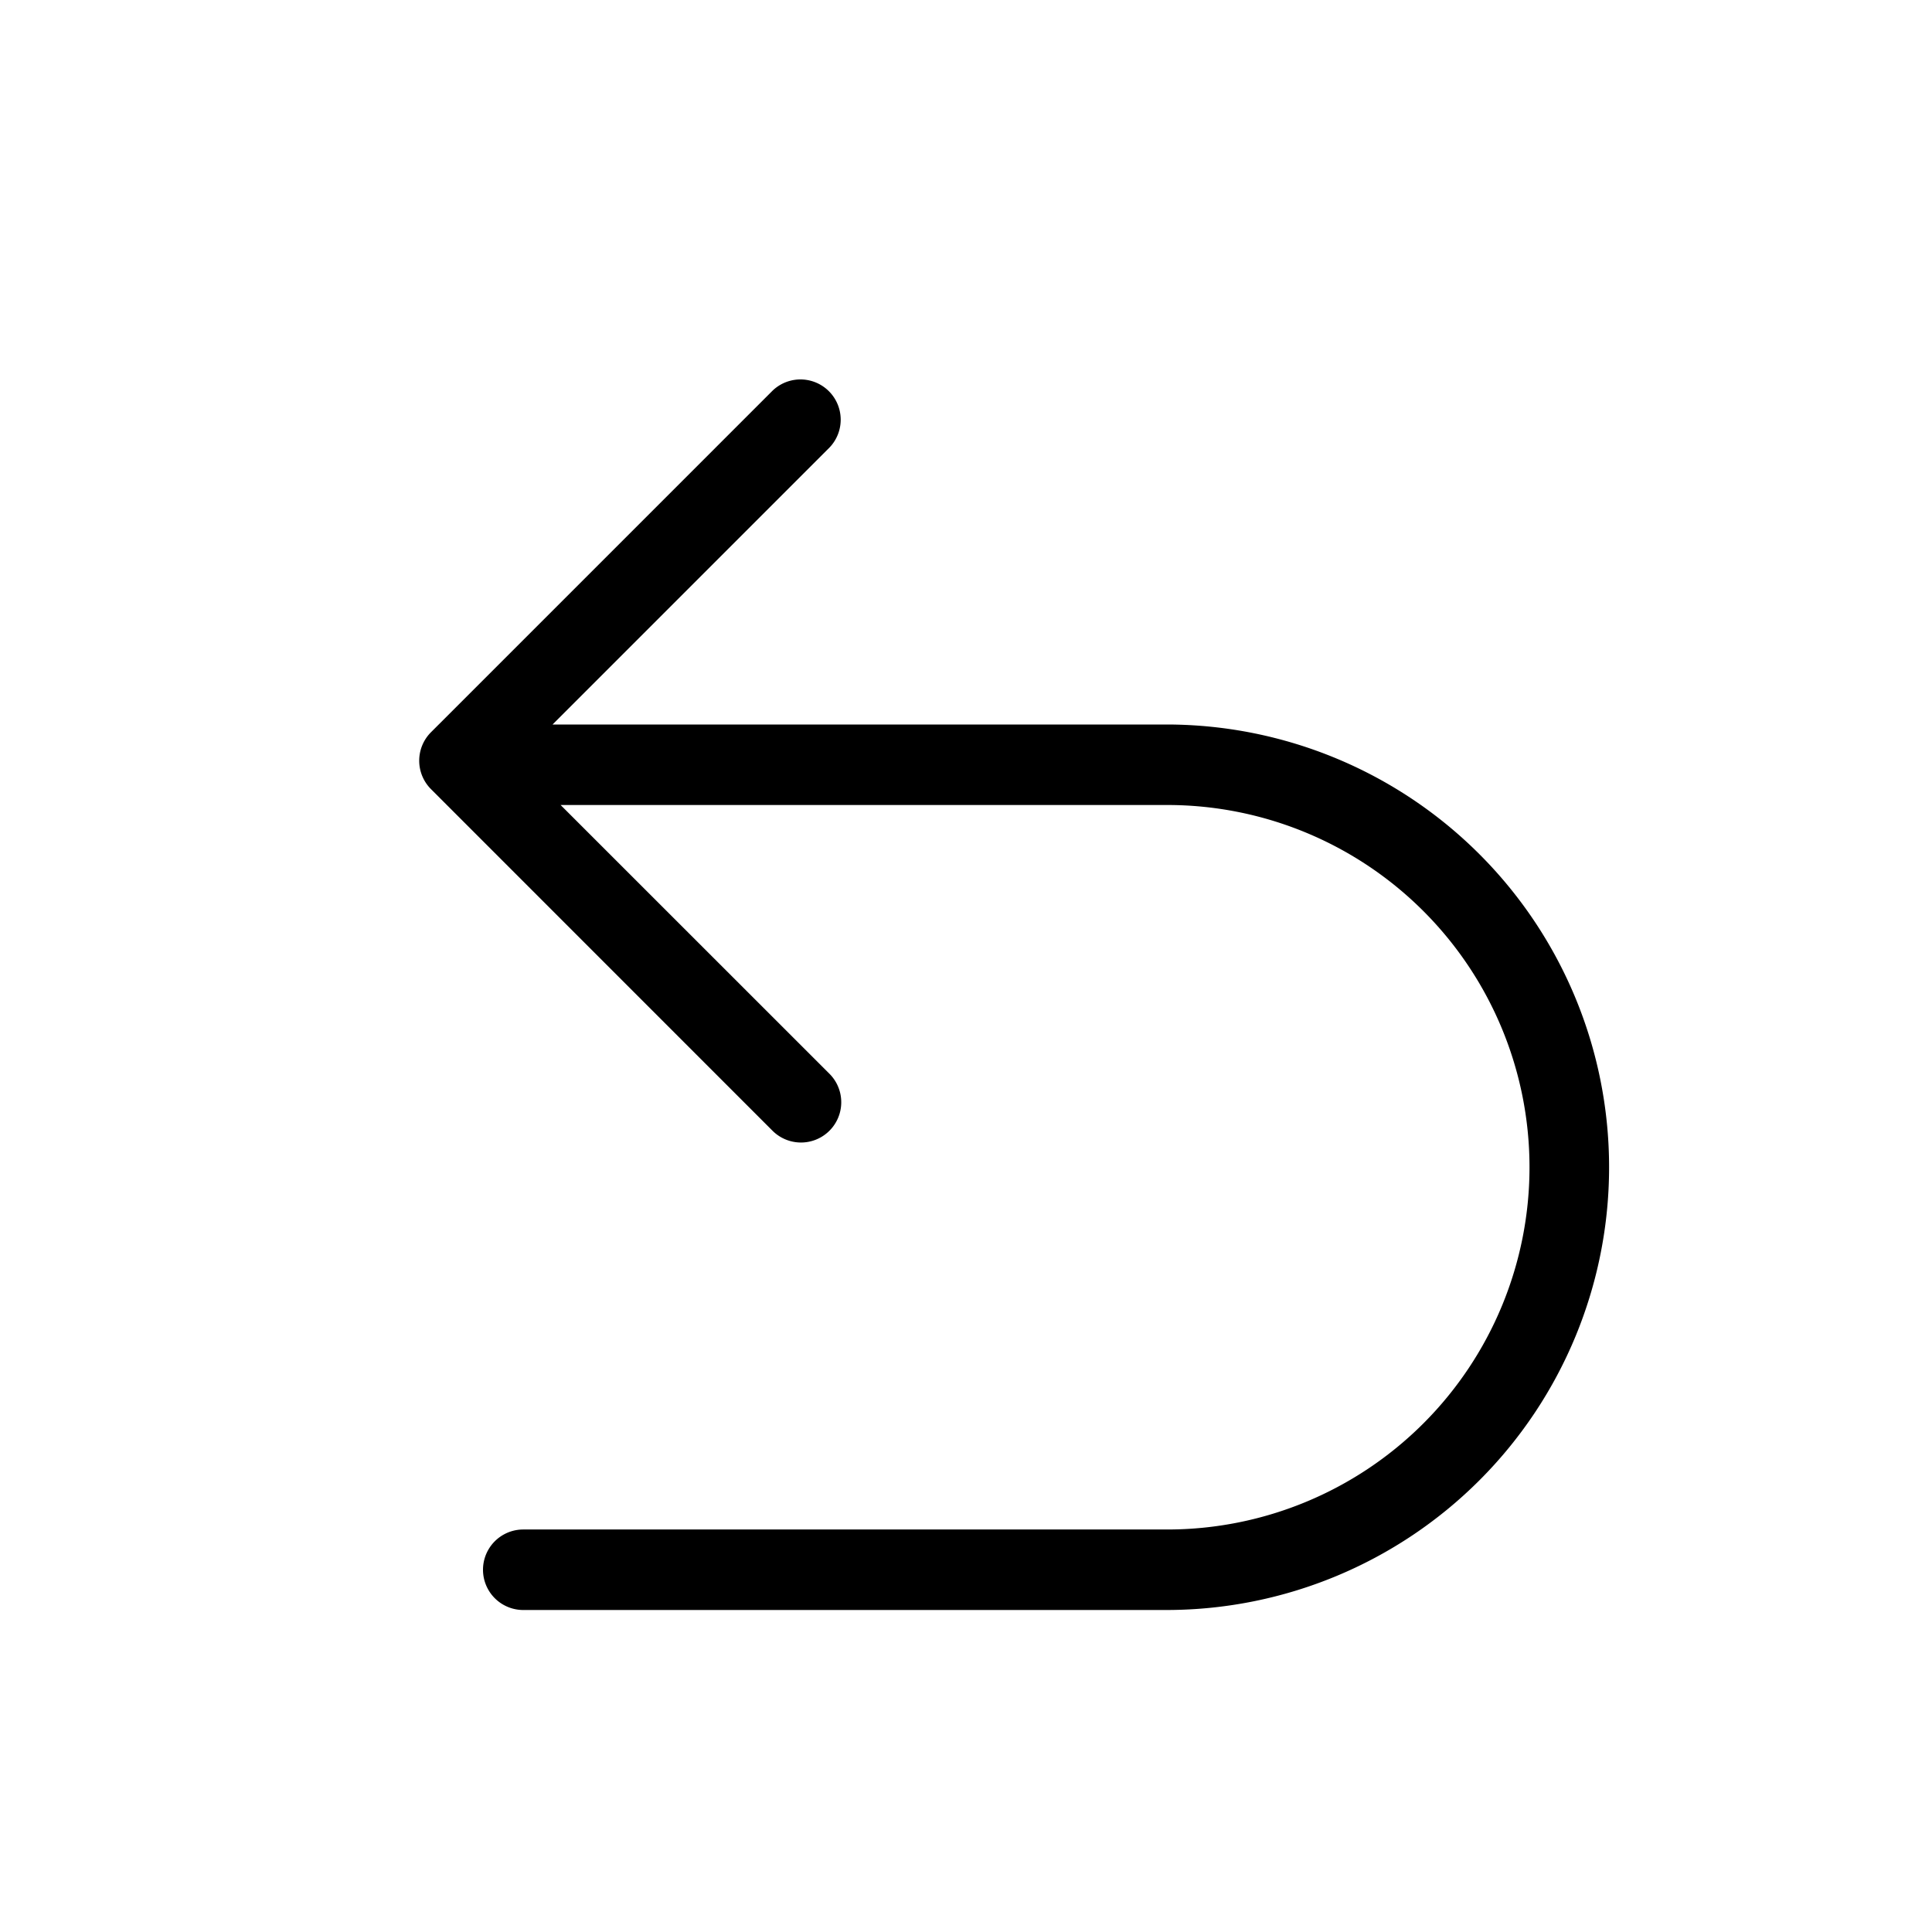
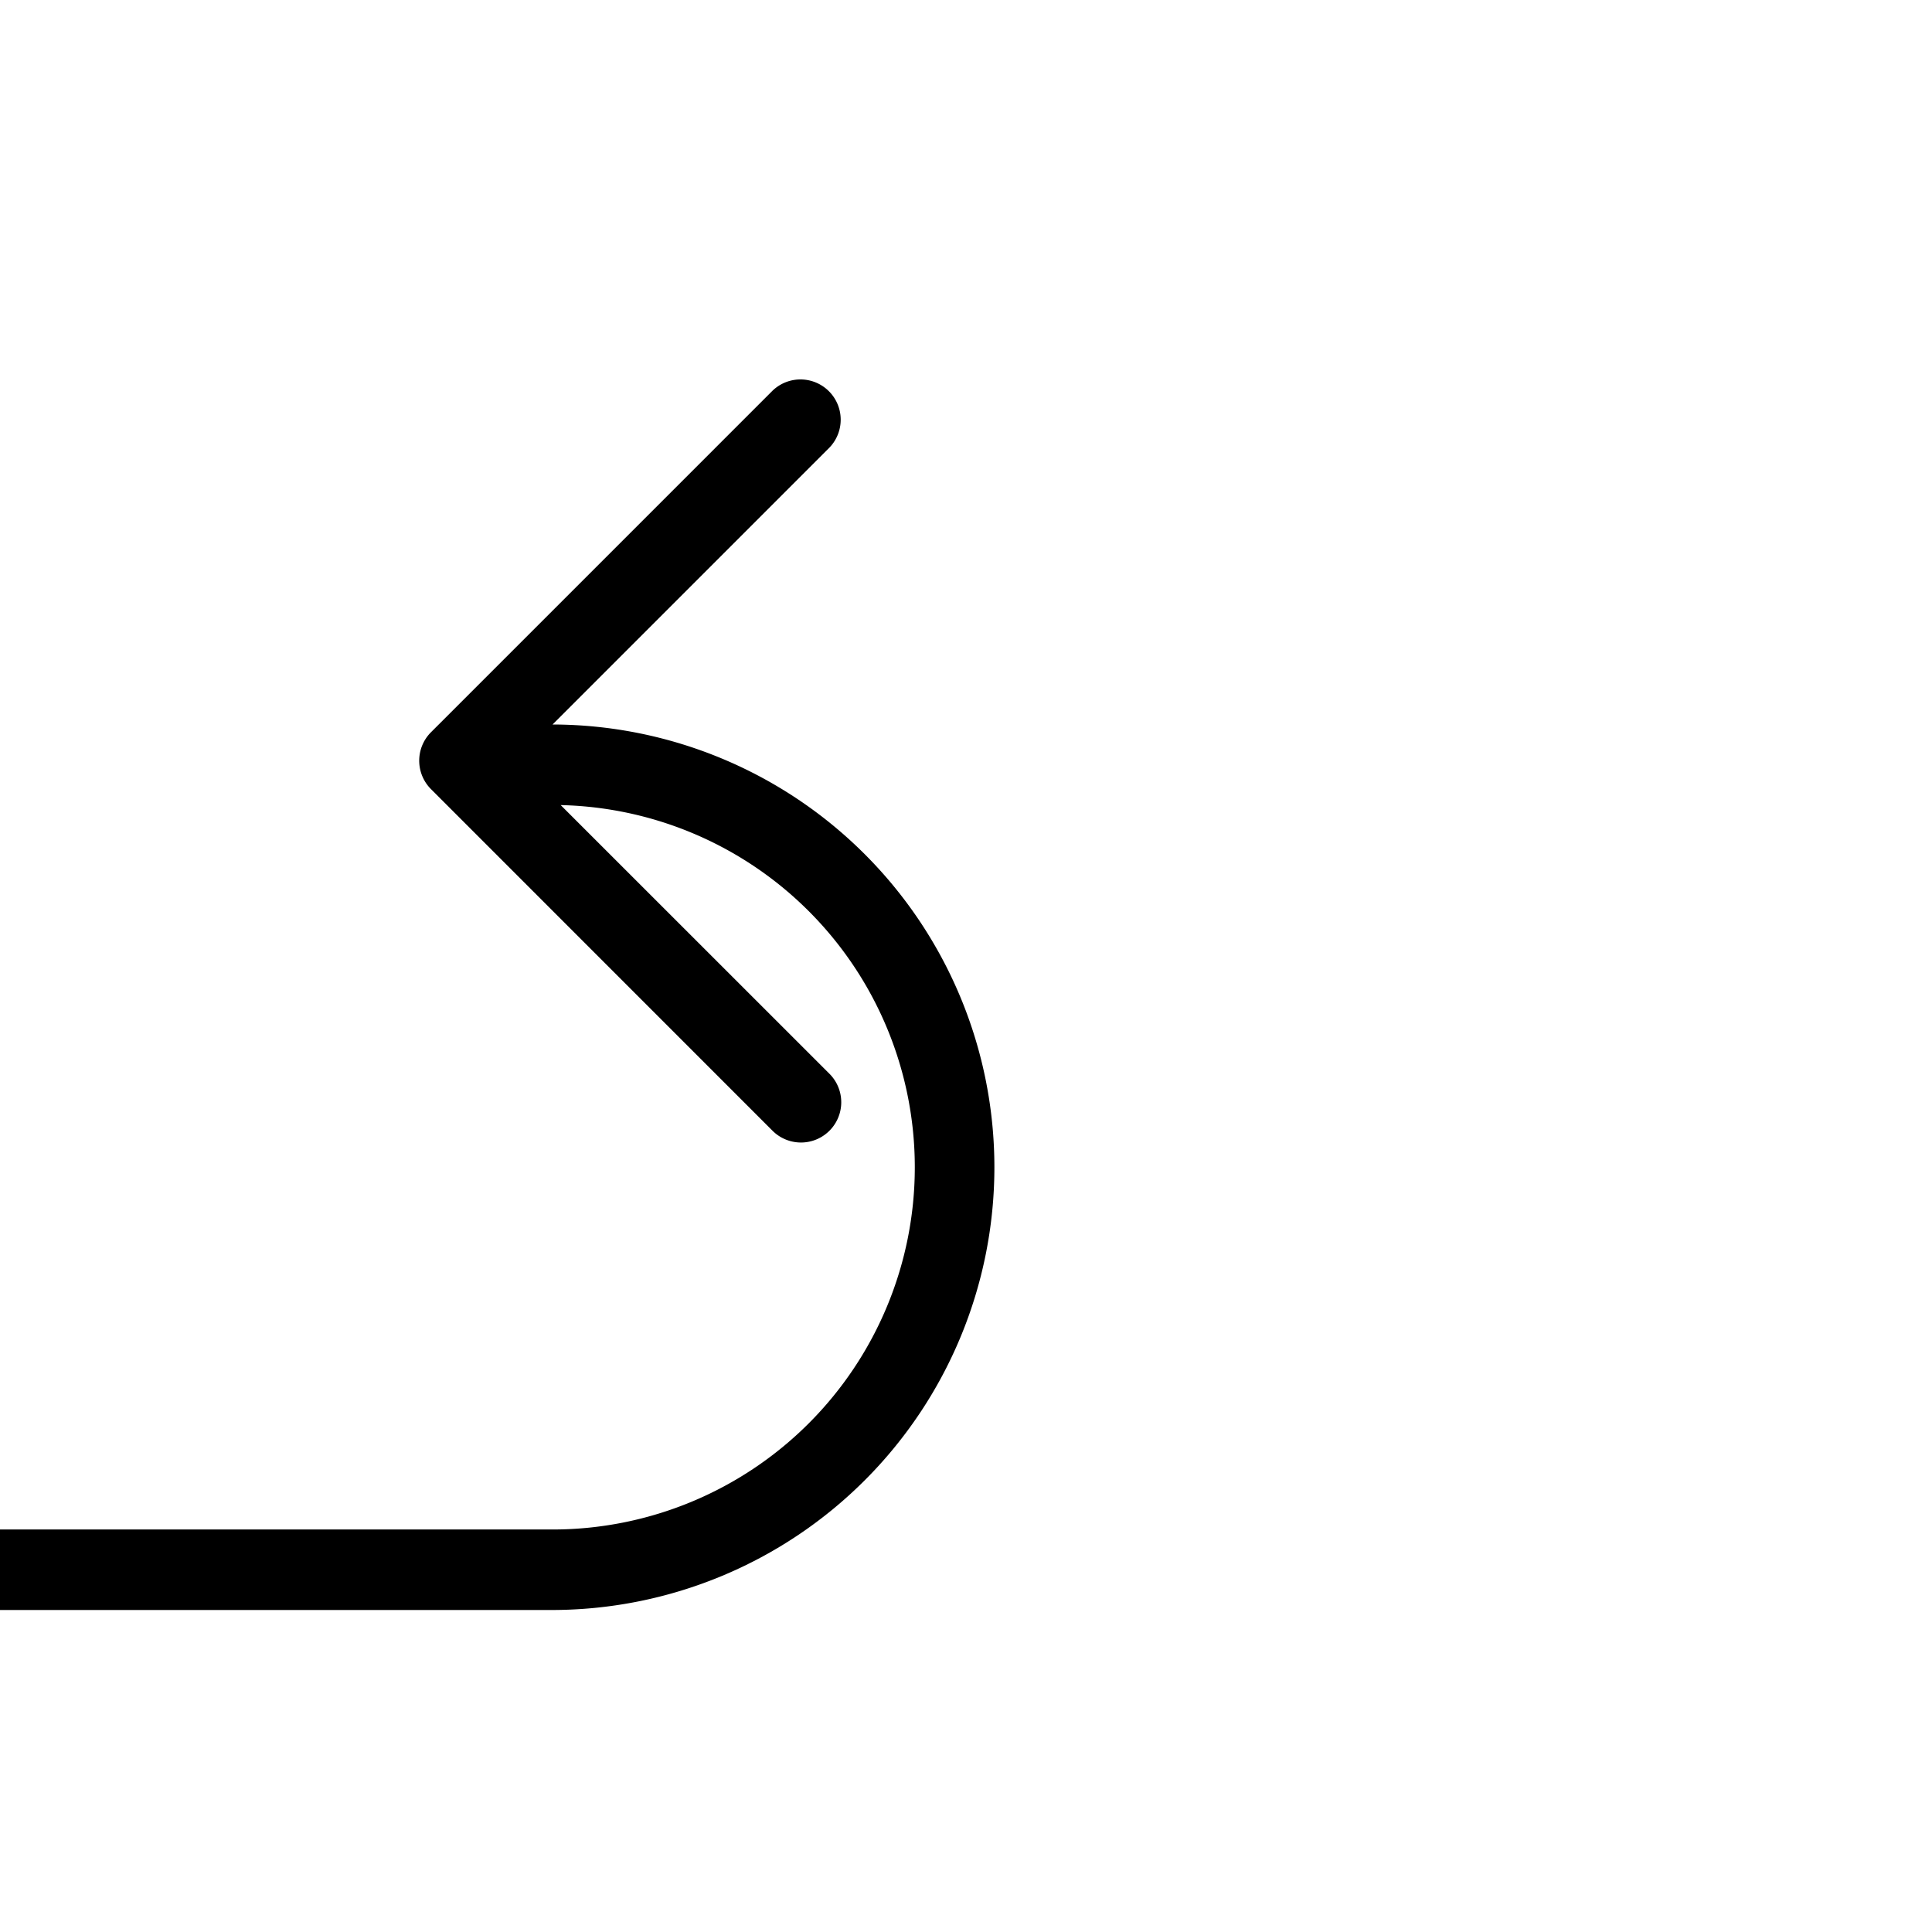
<svg xmlns="http://www.w3.org/2000/svg" t="1744079411288" class="icon" viewBox="0 0 1024 1024" version="1.1" p-id="5141" width="200" height="200">
-   <path d="M297.131 426.667l142.507 142.464a21.333 21.333 0 0 1-30.208 30.165L228.437 418.261a21.333 21.333 0 0 1 0-30.165l180.992-180.992a21.333 21.333 0 0 1 30.165 30.165L292.864 384H618.667a234.667 234.667 0 0 1 0 469.333h-341.333a21.333 21.333 0 1 1 0-42.667h341.333a192 192 0 1 0 0-384H297.131z" p-id="5142" />
+   <path d="M297.131 426.667l142.507 142.464a21.333 21.333 0 0 1-30.208 30.165L228.437 418.261a21.333 21.333 0 0 1 0-30.165l180.992-180.992a21.333 21.333 0 0 1 30.165 30.165L292.864 384a234.667 234.667 0 0 1 0 469.333h-341.333a21.333 21.333 0 1 1 0-42.667h341.333a192 192 0 1 0 0-384H297.131z" p-id="5142" />
</svg>